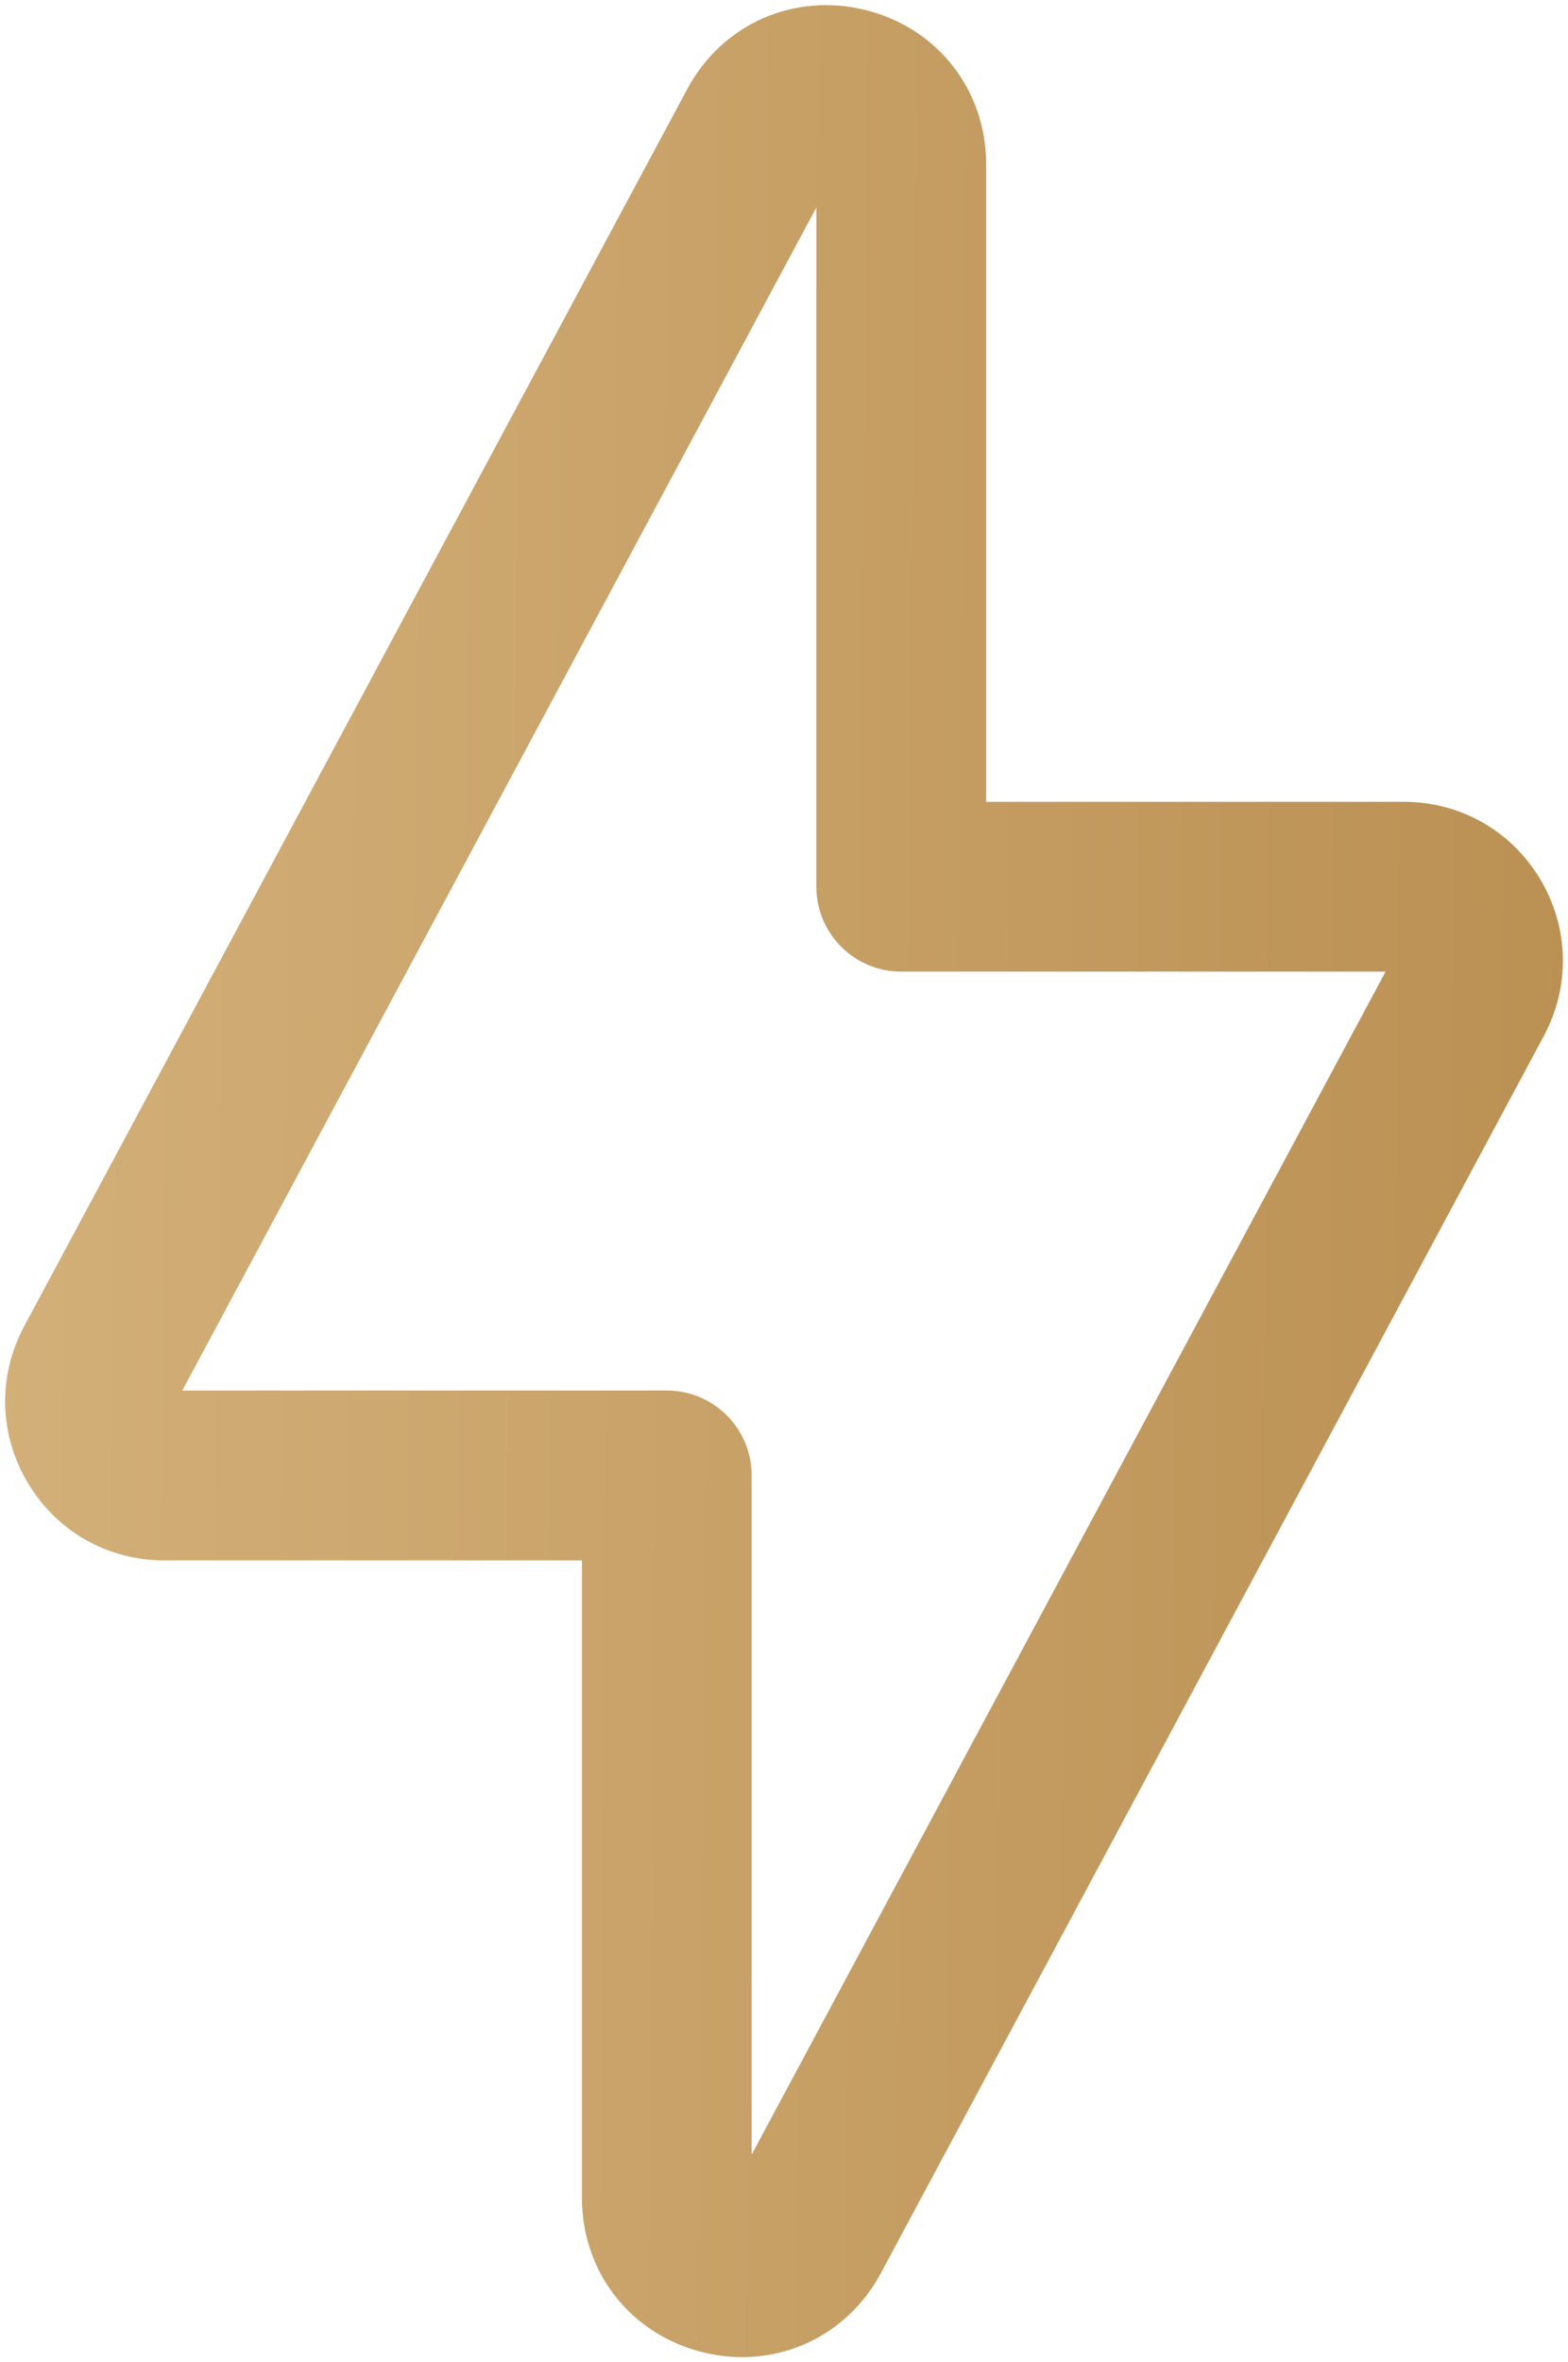
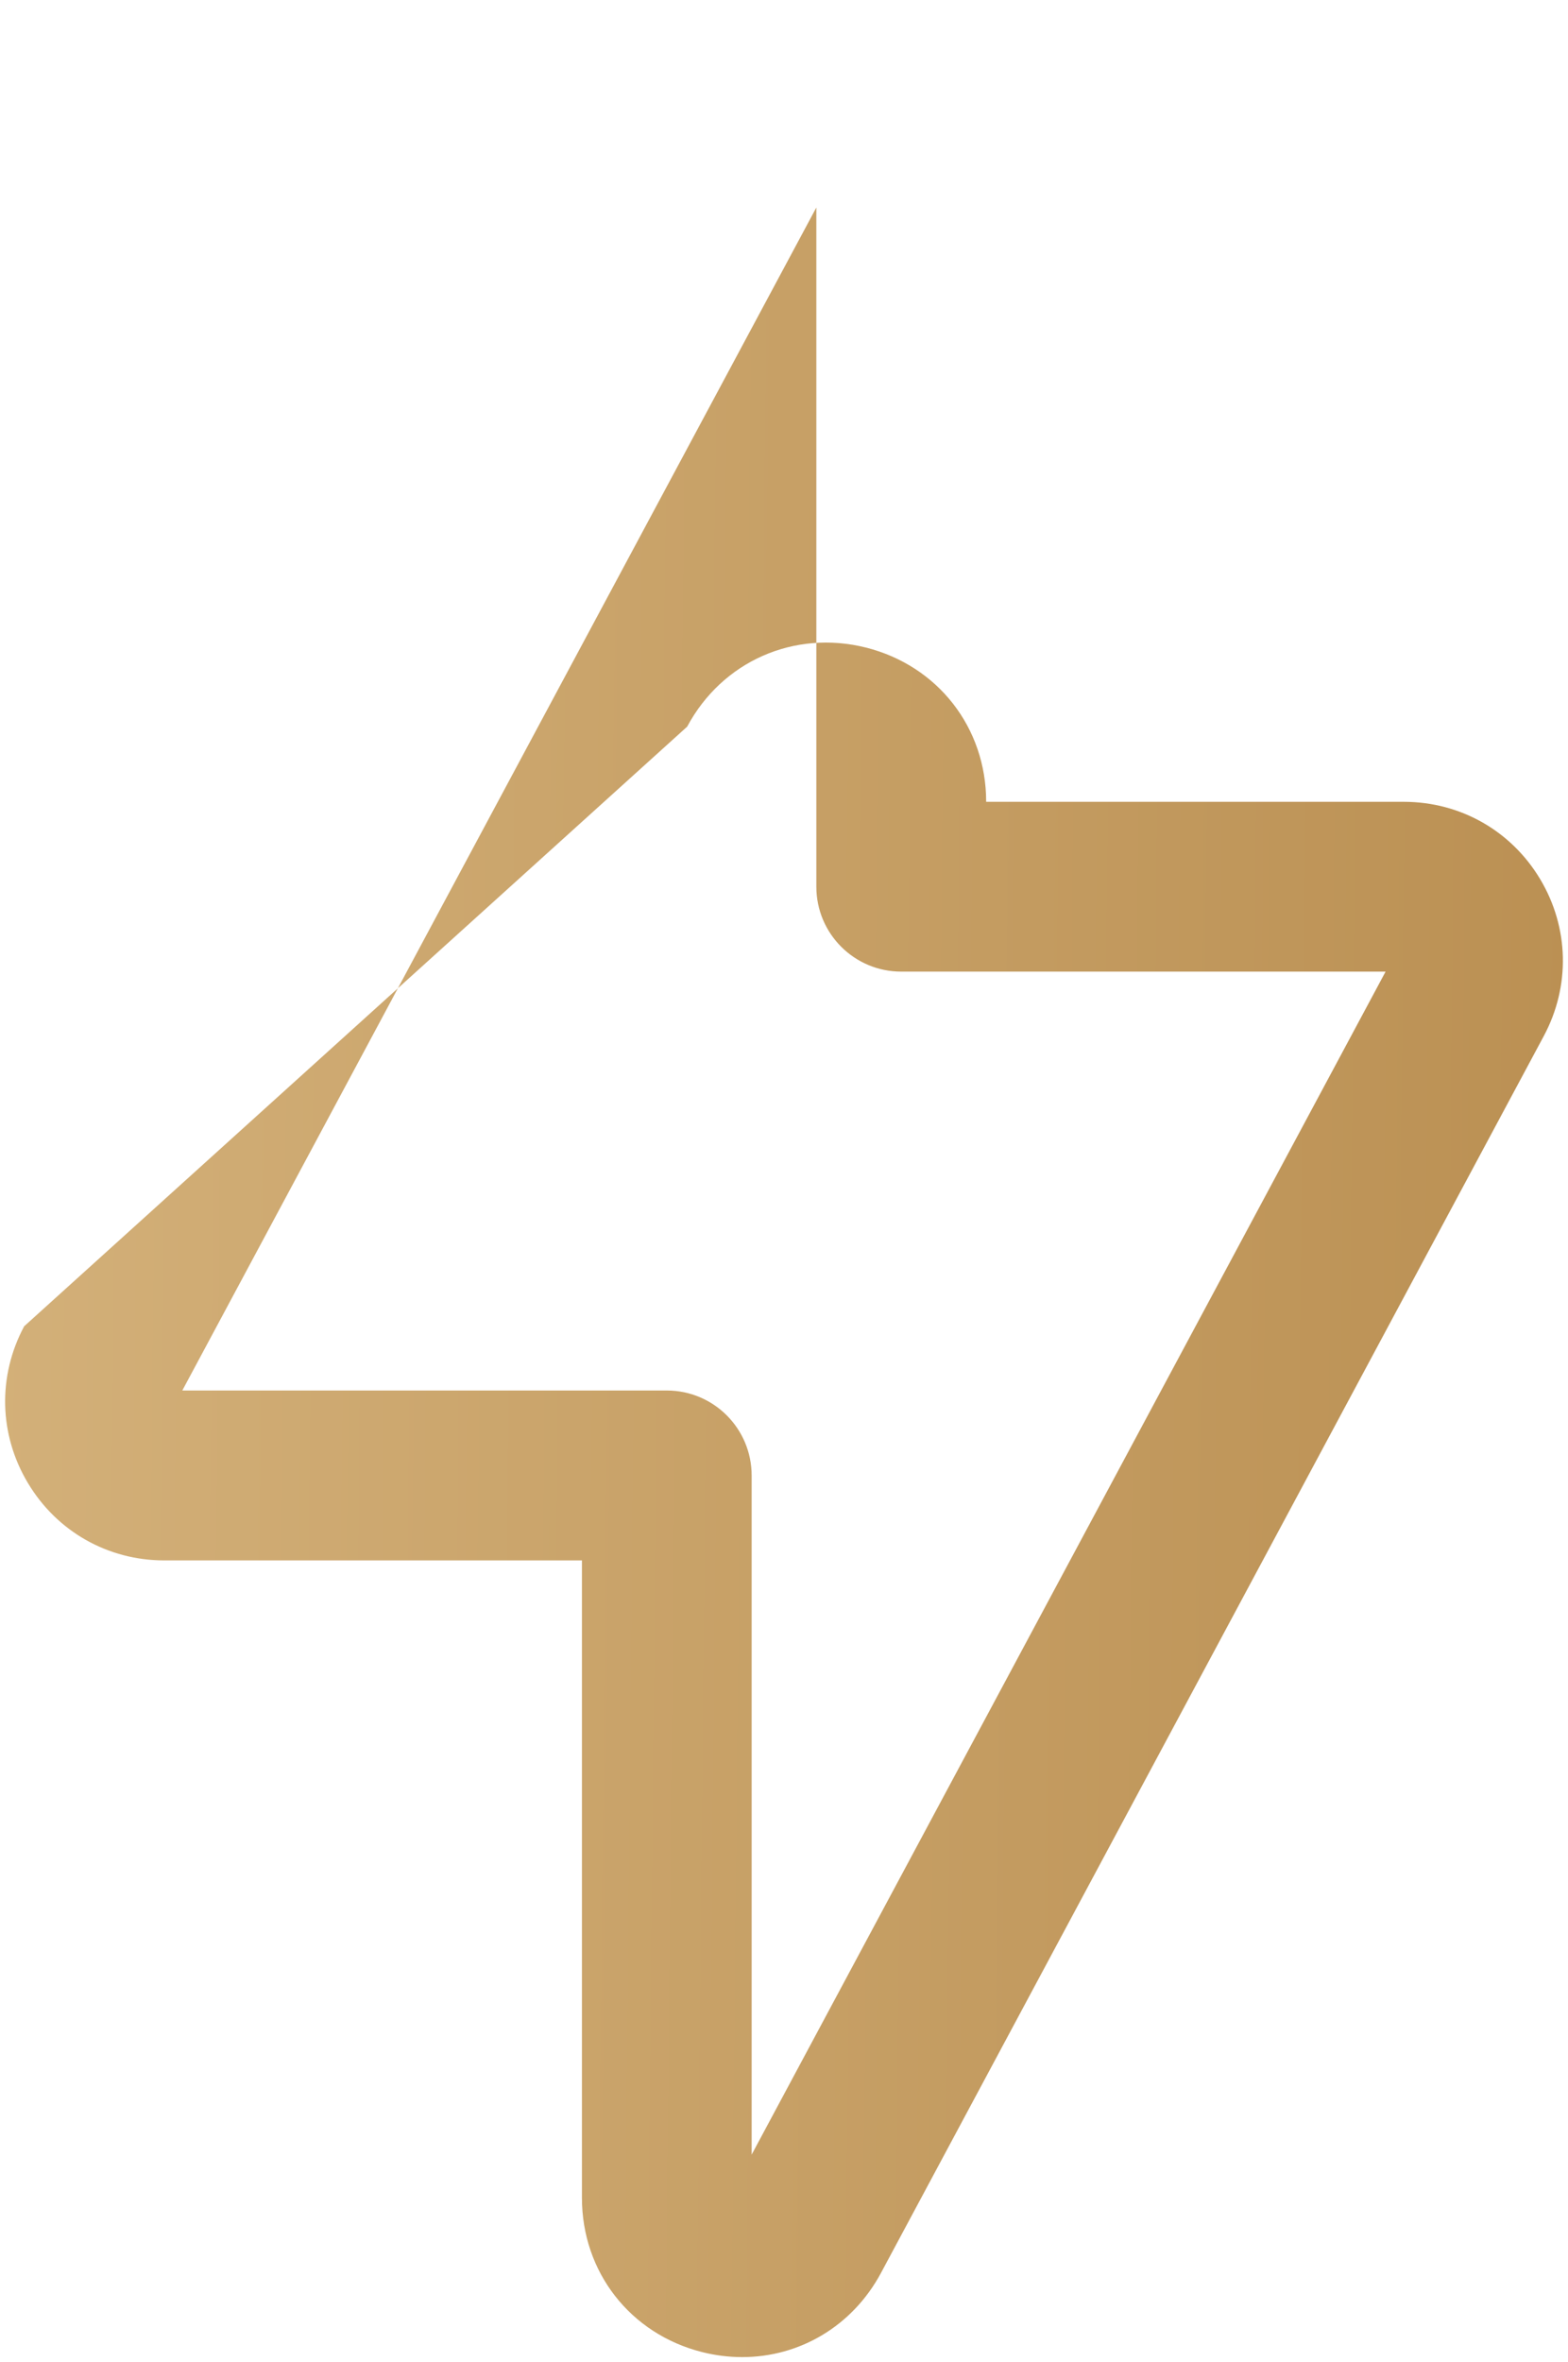
<svg xmlns="http://www.w3.org/2000/svg" id="Layer_1" data-name="Layer 1" viewBox="0 0 153.18 230.65">
  <defs>
    <style>
      .cls-1 {
        fill: url(#linear-gradient);
      }
    </style>
    <linearGradient id="linear-gradient" x1="177.93" y1="116.33" x2="-.89" y2="114.56" gradientUnits="userSpaceOnUse">
      <stop offset="0" stop-color="#b78b4d" />
      <stop offset="1" stop-color="#d3b079" />
    </linearGradient>
  </defs>
-   <path class="cls-1" d="M150.46,85.84c-2.83-4.73-7.81-7.55-13.32-7.55h-40.8V16.05c0-7.24-4.72-13.29-11.74-15.06-7.03-1.76-14.05,1.34-17.47,7.72L2.36,129.5c-2.6,4.86-2.47,10.58.37,15.31,2.83,4.73,7.81,7.55,13.32,7.55h40.8v62.24c0,7.24,4.72,13.29,11.74,15.06,1.31.33,2.62.49,3.92.49,5.6,0,10.76-3.02,13.55-8.21l64.76-120.79c2.6-4.86,2.47-10.58-.36-15.31ZM73.43,210.38v-66.31c0-4.58-3.71-8.3-8.29-8.3H17.81L79.75,20.26v66.32c0,4.58,3.71,8.29,8.29,8.29h47.32l-61.93,115.51Z" />
+   <path class="cls-1" d="M150.46,85.84c-2.83-4.73-7.81-7.55-13.32-7.55h-40.8c0-7.24-4.72-13.29-11.74-15.06-7.03-1.76-14.05,1.34-17.47,7.72L2.36,129.5c-2.6,4.86-2.47,10.58.37,15.31,2.83,4.73,7.81,7.55,13.32,7.55h40.8v62.24c0,7.24,4.72,13.29,11.74,15.06,1.31.33,2.62.49,3.92.49,5.6,0,10.76-3.02,13.55-8.21l64.76-120.79c2.6-4.86,2.47-10.58-.36-15.31ZM73.43,210.38v-66.31c0-4.58-3.71-8.3-8.29-8.3H17.81L79.75,20.26v66.32c0,4.58,3.71,8.29,8.29,8.29h47.32l-61.93,115.51Z" />
</svg>